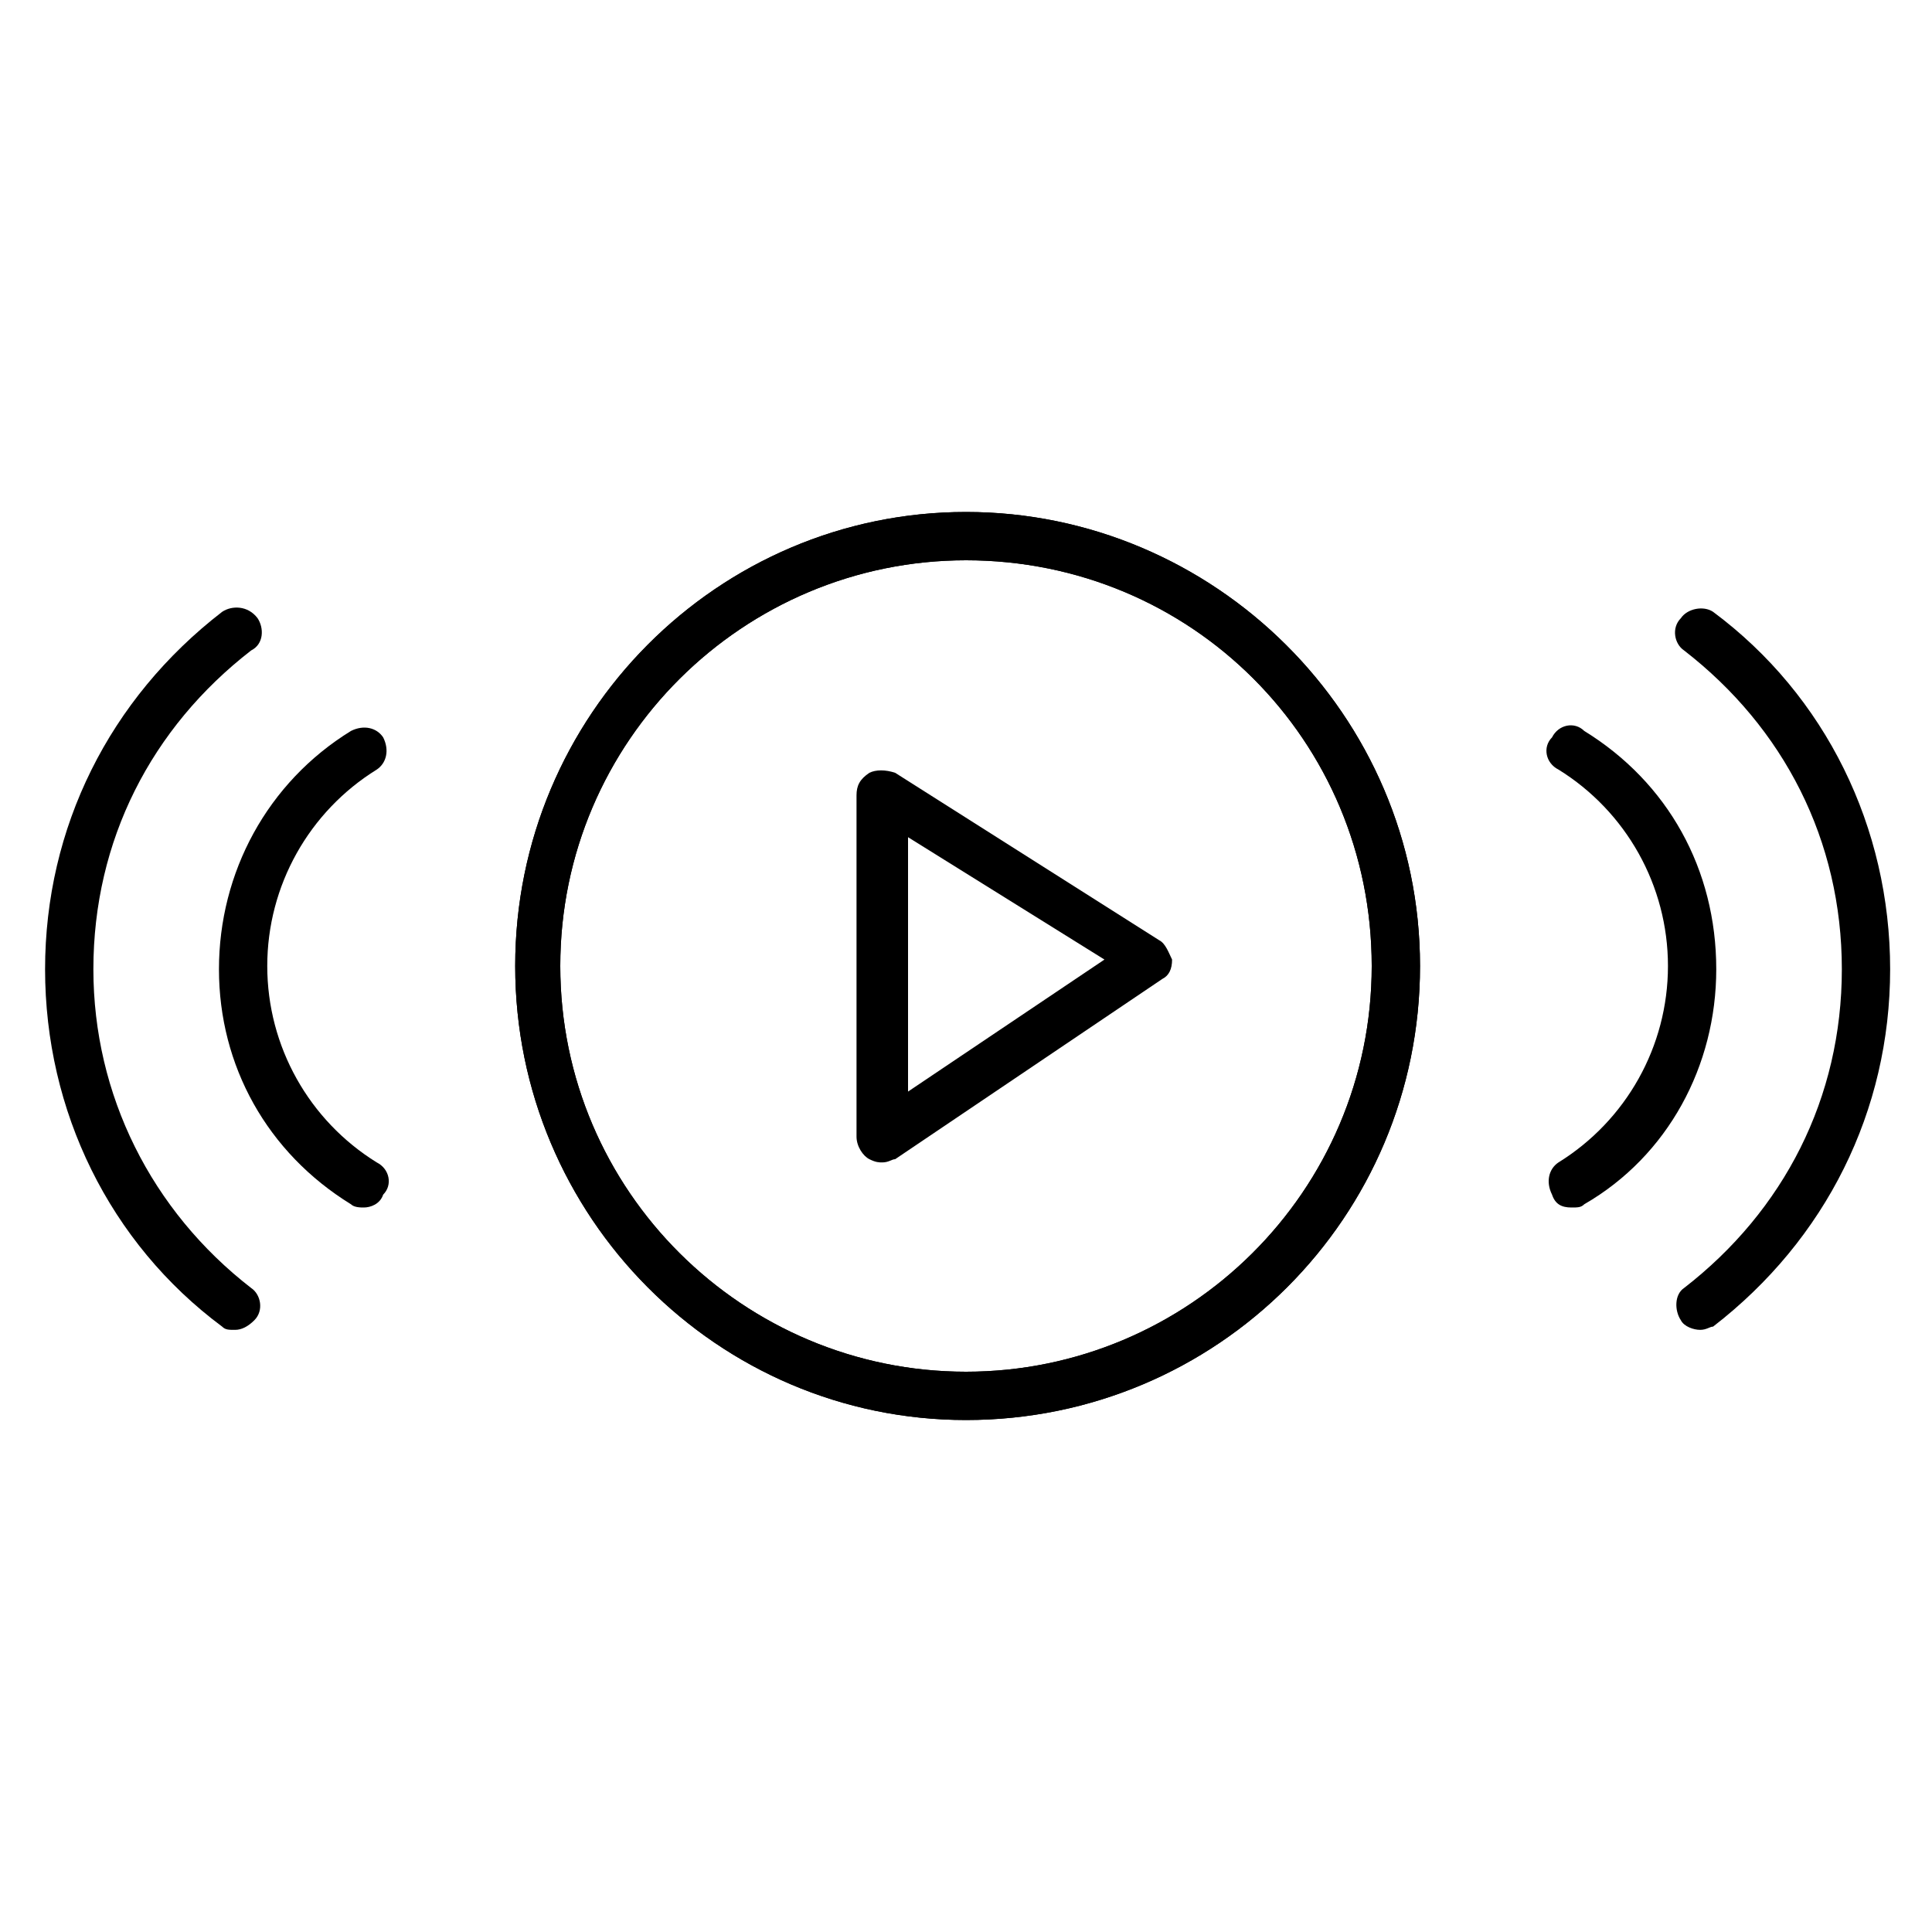
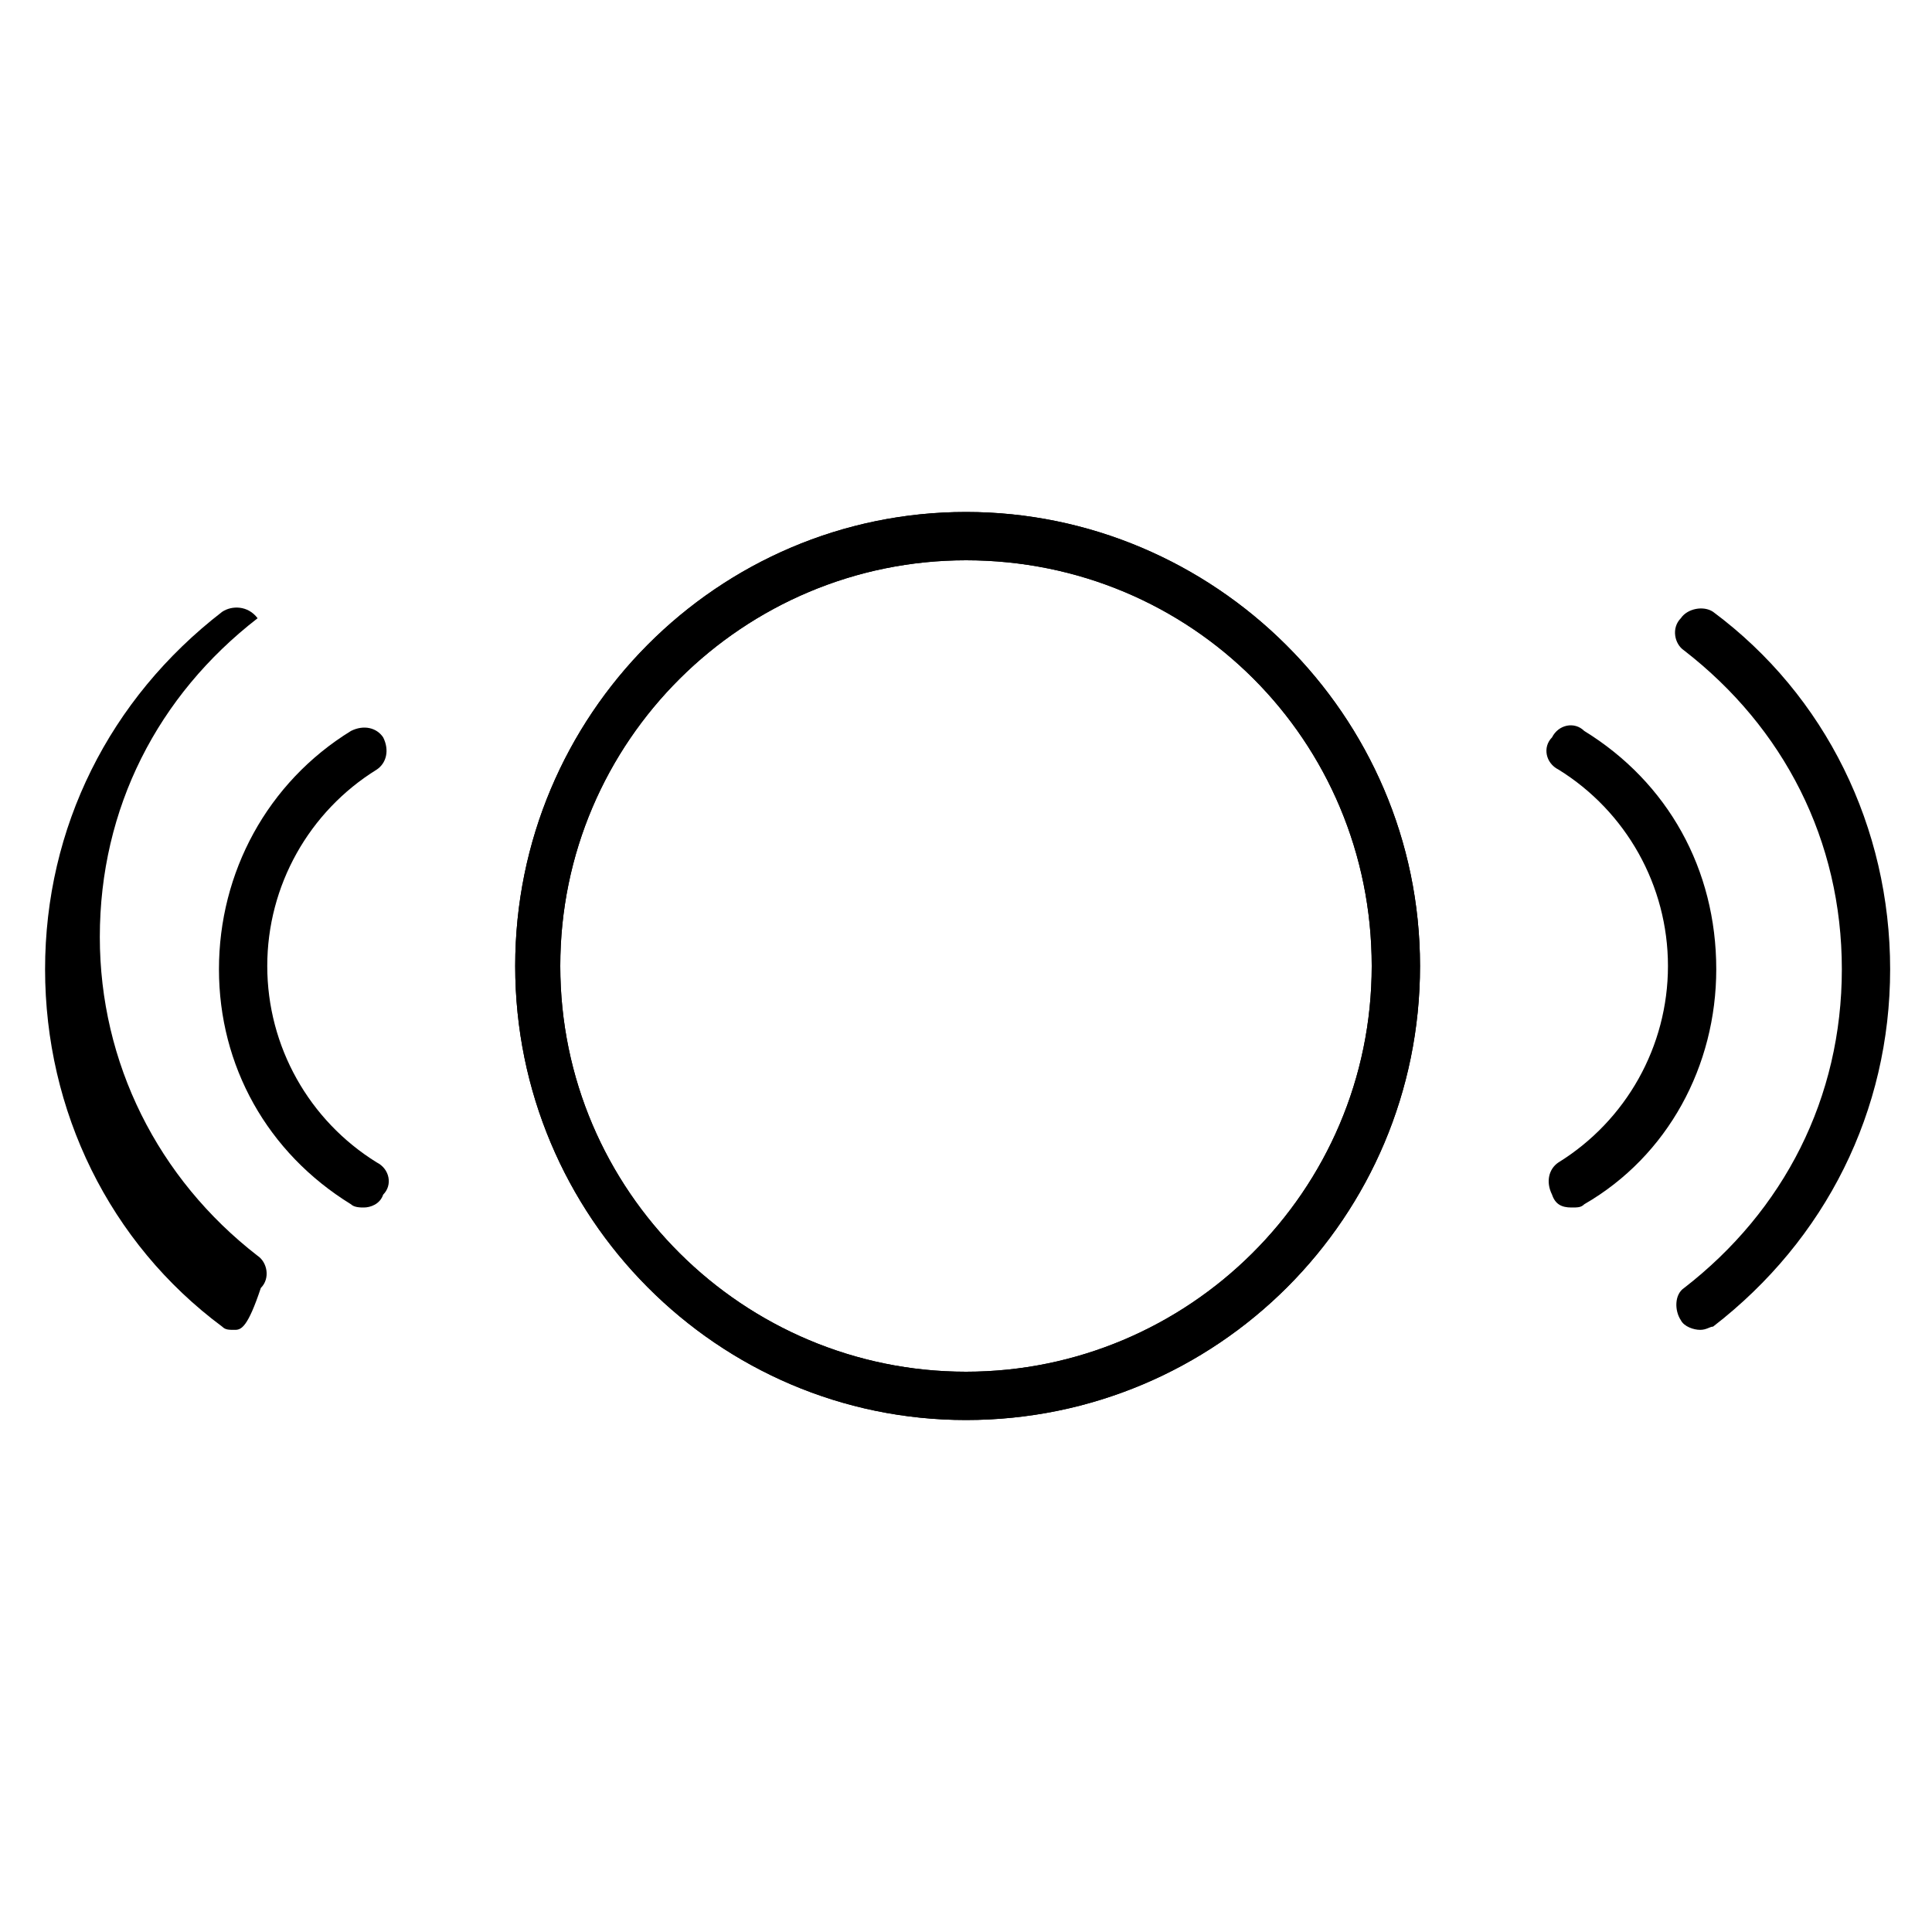
<svg xmlns="http://www.w3.org/2000/svg" version="1.1" id="Layer_1" x="0px" y="0px" viewBox="0 0 60 60" style="enable-background:new 0 0 60 60;" xml:space="preserve">
  <style type="text/css">
	.st0{clip-path:url(#SVGID_2_);fill:url(#SVGID_3_);}
	.st1{fill:none;stroke:#000000;stroke-width:1.5;stroke-linecap:round;stroke-linejoin:round;stroke-miterlimit:10;}
	.st2{fill:#282828;}
	.st3{fill:#FFFFFF;stroke:#000000;stroke-width:1.5;stroke-linecap:round;stroke-linejoin:round;stroke-miterlimit:10;}
	.st4{fill:none;stroke:#000000;stroke-width:1.5;stroke-miterlimit:10;}
	.st5{fill:#FFFFFF;}
</style>
  <g>
    <path d="M48.8,37.5c-0.3,0-0.5-0.1-0.6-0.4c-0.2-0.4-0.1-0.8,0.2-1c2.1-1.3,3.4-3.6,3.4-6.1c0-2.5-1.3-4.8-3.4-6.1   c-0.4-0.2-0.5-0.7-0.2-1c0.2-0.4,0.7-0.5,1-0.2c2.6,1.6,4.1,4.3,4.1,7.4c0,3-1.5,5.8-4.1,7.3C49.1,37.5,49,37.5,48.8,37.5z" />
    <path d="M52.8,41.3c-0.2,0-0.5-0.1-0.6-0.3c-0.2-0.3-0.2-0.8,0.1-1c3.1-2.4,4.9-5.9,4.9-9.9s-1.8-7.5-4.9-9.9   c-0.3-0.2-0.4-0.7-0.1-1c0.2-0.3,0.7-0.4,1-0.2c3.5,2.6,5.5,6.7,5.5,11.1s-2,8.4-5.5,11.1C53.1,41.2,53,41.3,52.8,41.3z" />
  </g>
  <g>
    <path d="M11.3,37.5c-0.1,0-0.3,0-0.4-0.1c-2.6-1.6-4.1-4.3-4.1-7.3s1.5-5.8,4.1-7.4c0.4-0.2,0.8-0.1,1,0.2c0.2,0.4,0.1,0.8-0.2,1   c-2.1,1.3-3.4,3.6-3.4,6.1c0,2.5,1.3,4.8,3.4,6.1c0.4,0.2,0.5,0.7,0.2,1C11.8,37.4,11.5,37.5,11.3,37.5z" />
-     <path d="M7.3,41.3c-0.2,0-0.3,0-0.4-0.1c-3.5-2.6-5.5-6.7-5.5-11.1c0-4.4,2-8.4,5.5-11.1c0.3-0.2,0.8-0.2,1.1,0.2   c0.2,0.3,0.2,0.8-0.2,1c-3.1,2.4-4.9,5.9-4.9,9.9c0,3.9,1.8,7.5,4.9,9.9c0.3,0.2,0.4,0.7,0.1,1C7.7,41.2,7.5,41.3,7.3,41.3z" />
+     <path d="M7.3,41.3c-0.2,0-0.3,0-0.4-0.1c-3.5-2.6-5.5-6.7-5.5-11.1c0-4.4,2-8.4,5.5-11.1c0.3-0.2,0.8-0.2,1.1,0.2   c-3.1,2.4-4.9,5.9-4.9,9.9c0,3.9,1.8,7.5,4.9,9.9c0.3,0.2,0.4,0.7,0.1,1C7.7,41.2,7.5,41.3,7.3,41.3z" />
  </g>
  <path d="M30,44.1C22.3,44.1,16,37.8,16,30S22.3,15.9,30,15.9S44.1,22.2,44.1,30S37.8,44.1,30,44.1z M30,17.4  c-6.9,0-12.6,5.6-12.6,12.6S23.1,42.6,30,42.6c6.9,0,12.6-5.6,12.6-12.6S37,17.4,30,17.4z" />
  <path d="M30,44.1C22.3,44.1,16,37.8,16,30S22.3,15.9,30,15.9S44.1,22.2,44.1,30S37.8,44.1,30,44.1z M30,17.4  c-6.9,0-12.6,5.6-12.6,12.6S23.1,42.6,30,42.6c6.9,0,12.6-5.6,12.6-12.6S37,17.4,30,17.4z" />
-   <path d="M27.4,36.1c-0.1,0-0.2,0-0.4-0.1c-0.2-0.1-0.4-0.4-0.4-0.7V24.7c0-0.3,0.1-0.5,0.4-0.7c0.2-0.1,0.5-0.1,0.8,0l8.2,5.2  c0.2,0.1,0.3,0.4,0.4,0.6c0,0.3-0.1,0.5-0.3,0.6L27.8,36C27.7,36,27.6,36.1,27.4,36.1z M28.2,26v7.9l6.1-4.1L28.2,26z" />
</svg>